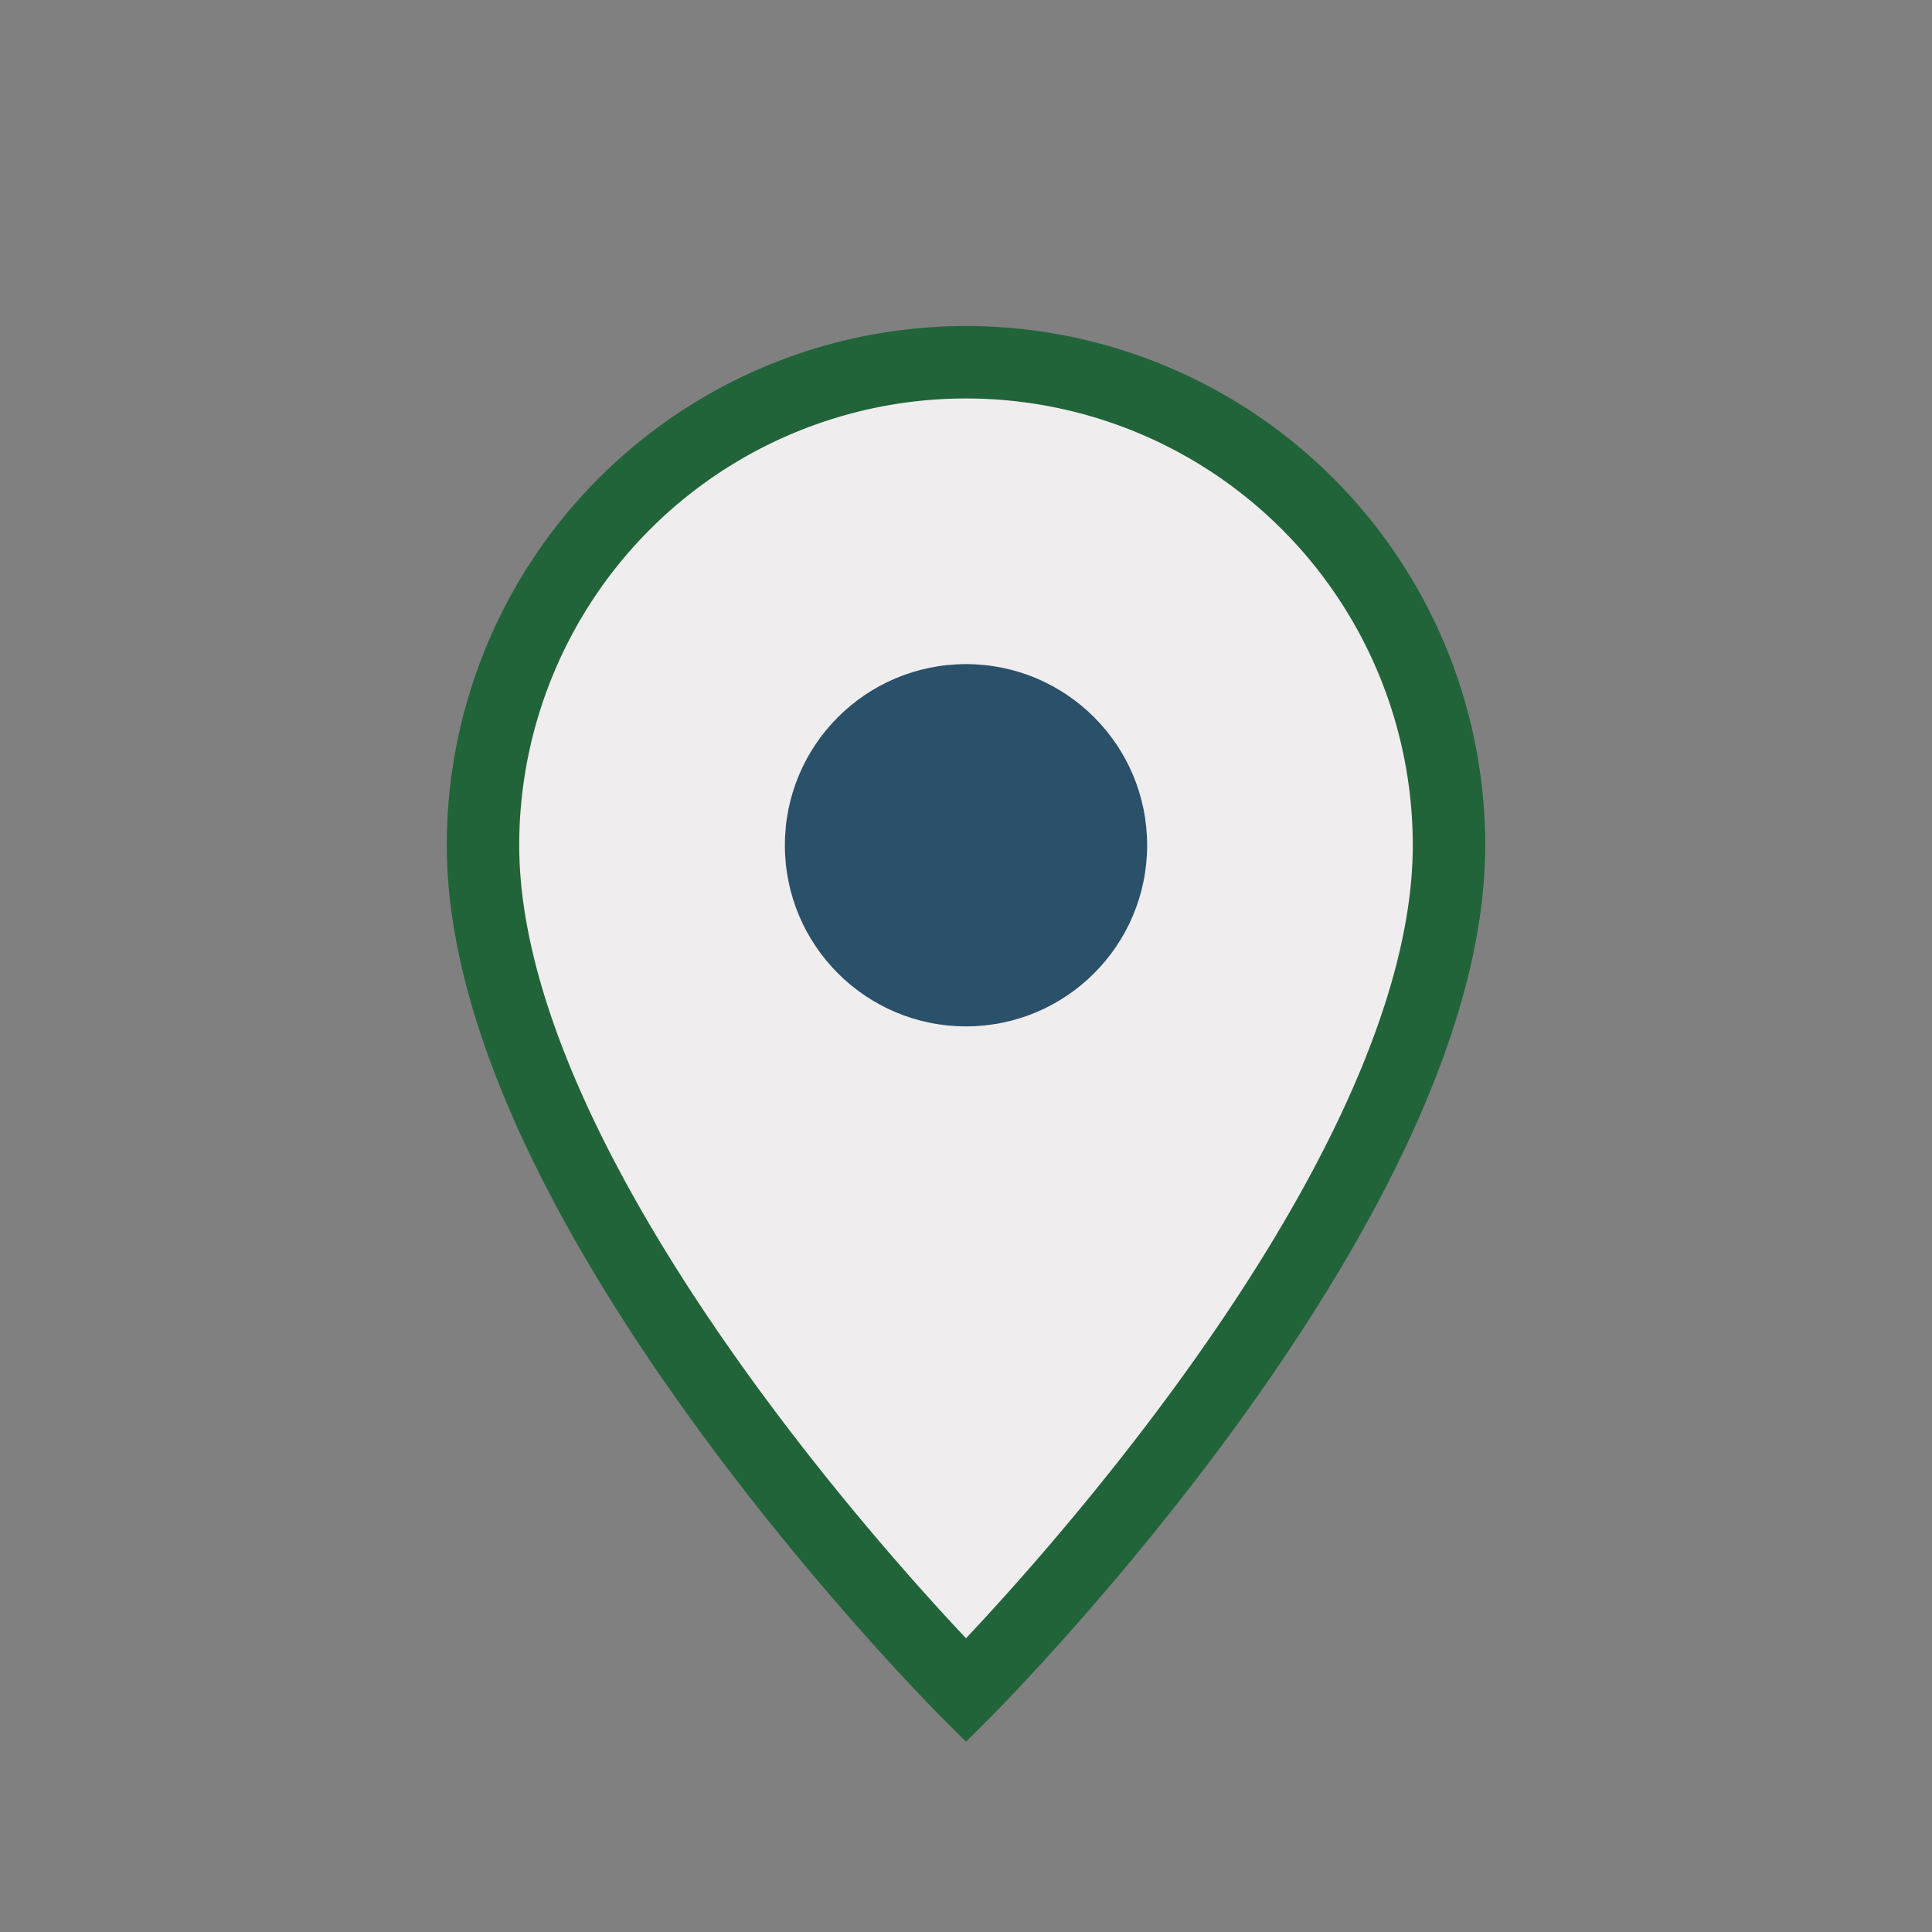
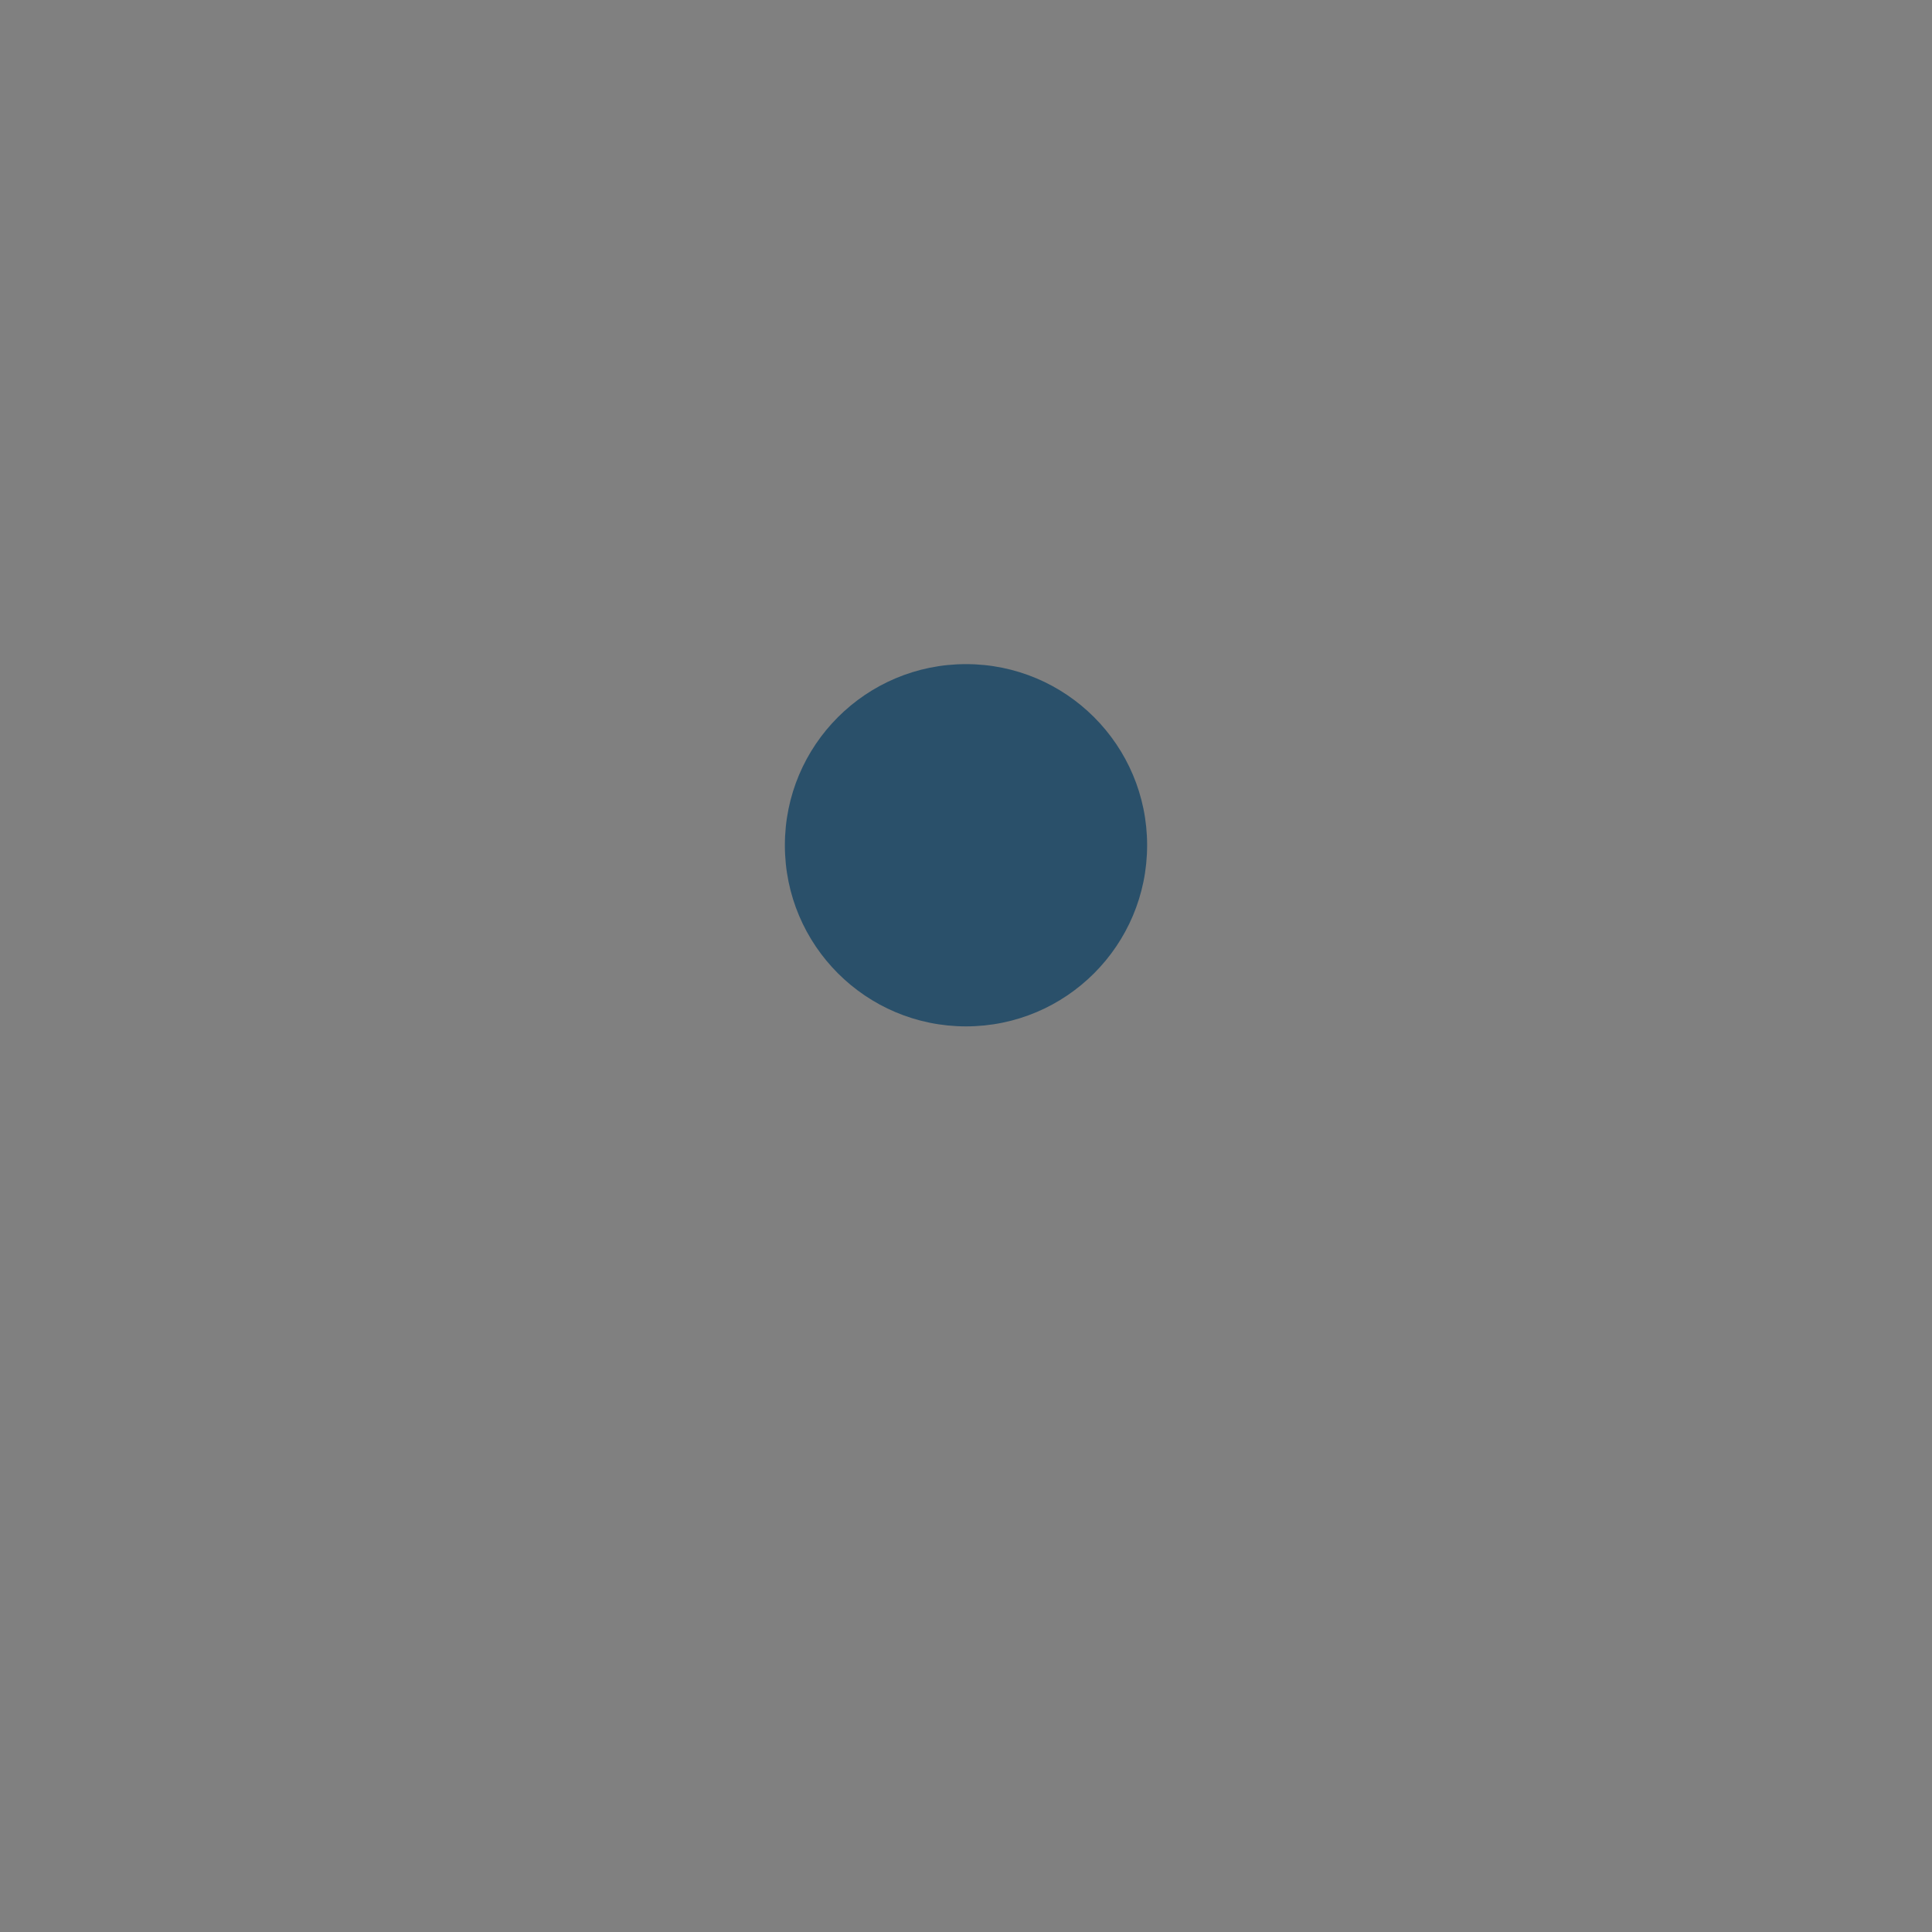
<svg xmlns="http://www.w3.org/2000/svg" width="32" height="32" viewBox="0 0 32 32">
  <rect x="0" y="0" width="32" height="32" fill="#808080" stroke="none" />
-   <path d="M16 28s-8-8-8-14a8 8 0 1 1 16 0c0 6-8 14-8 14z" fill="#F0EDEE" stroke="#22643A" stroke-width="1.2" />
  <circle cx="16" cy="14" r="3" fill="#2A506A" />
</svg>